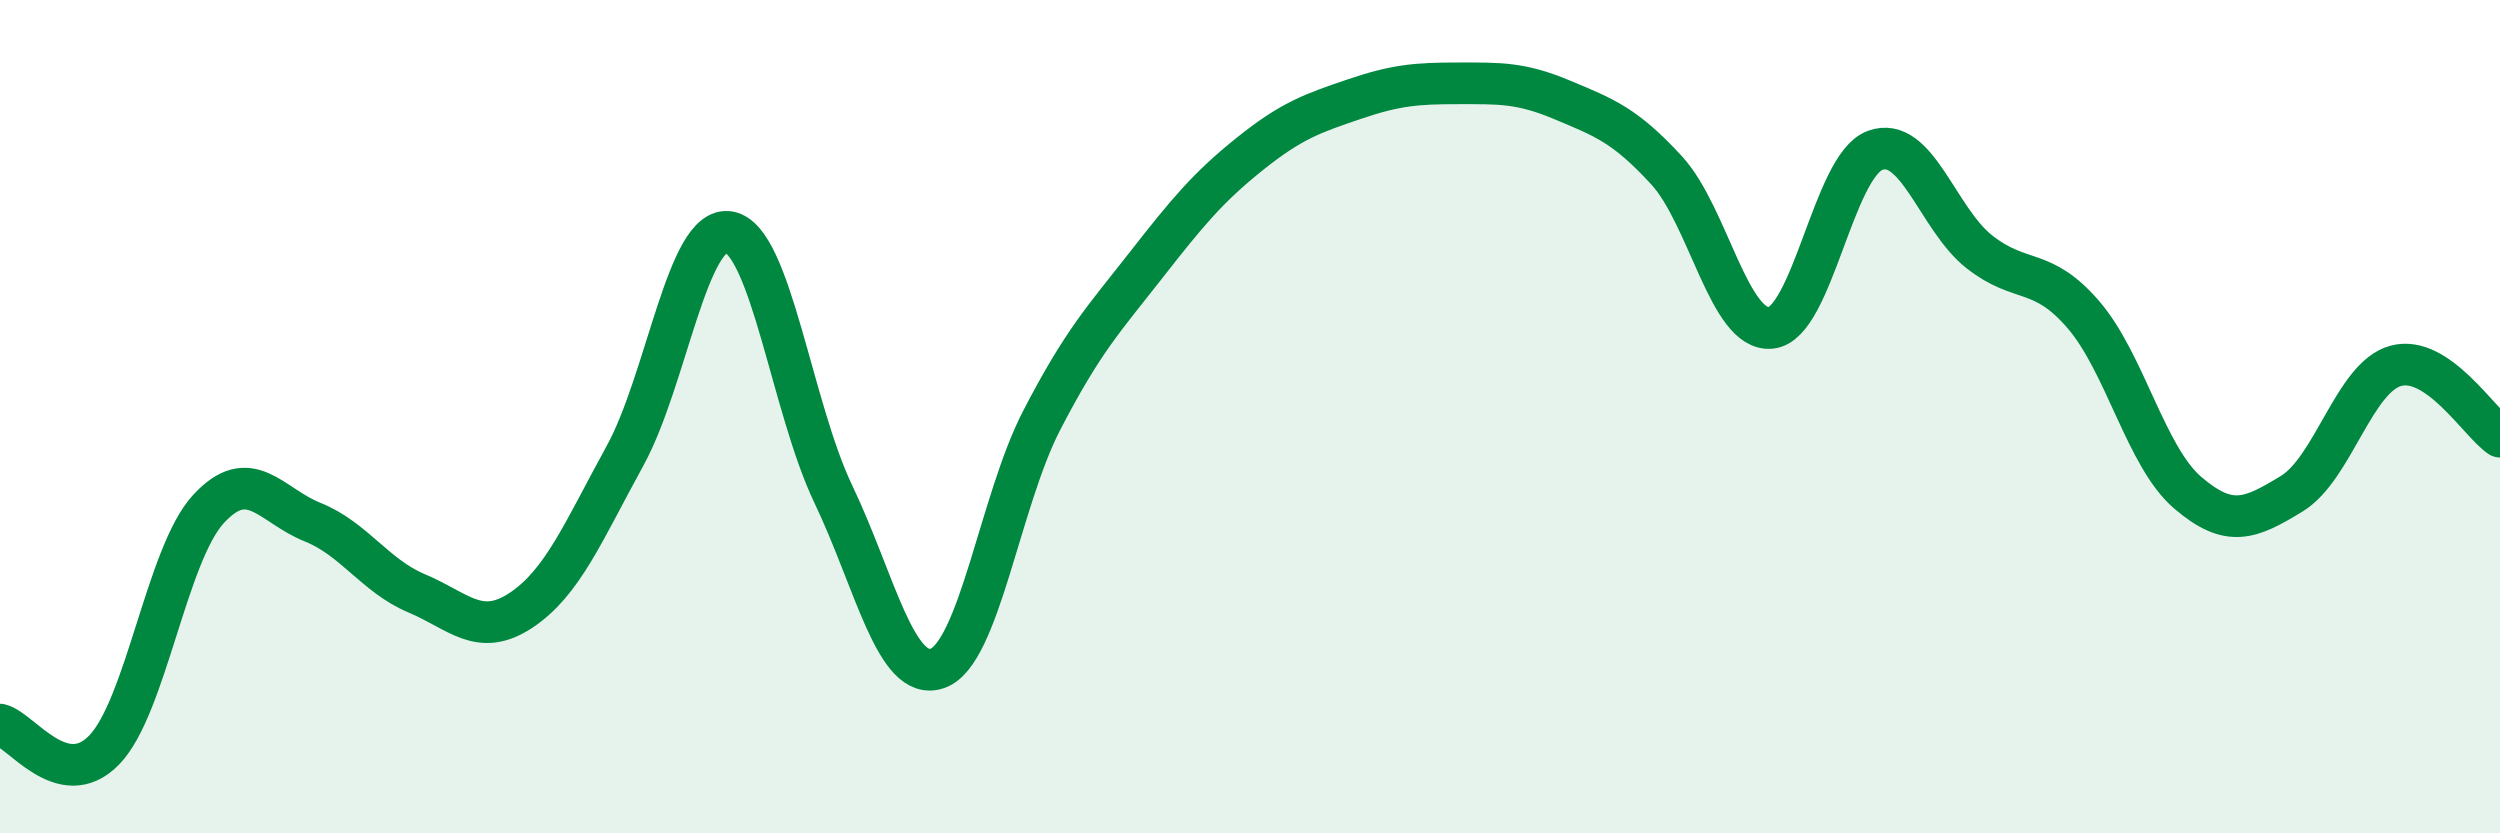
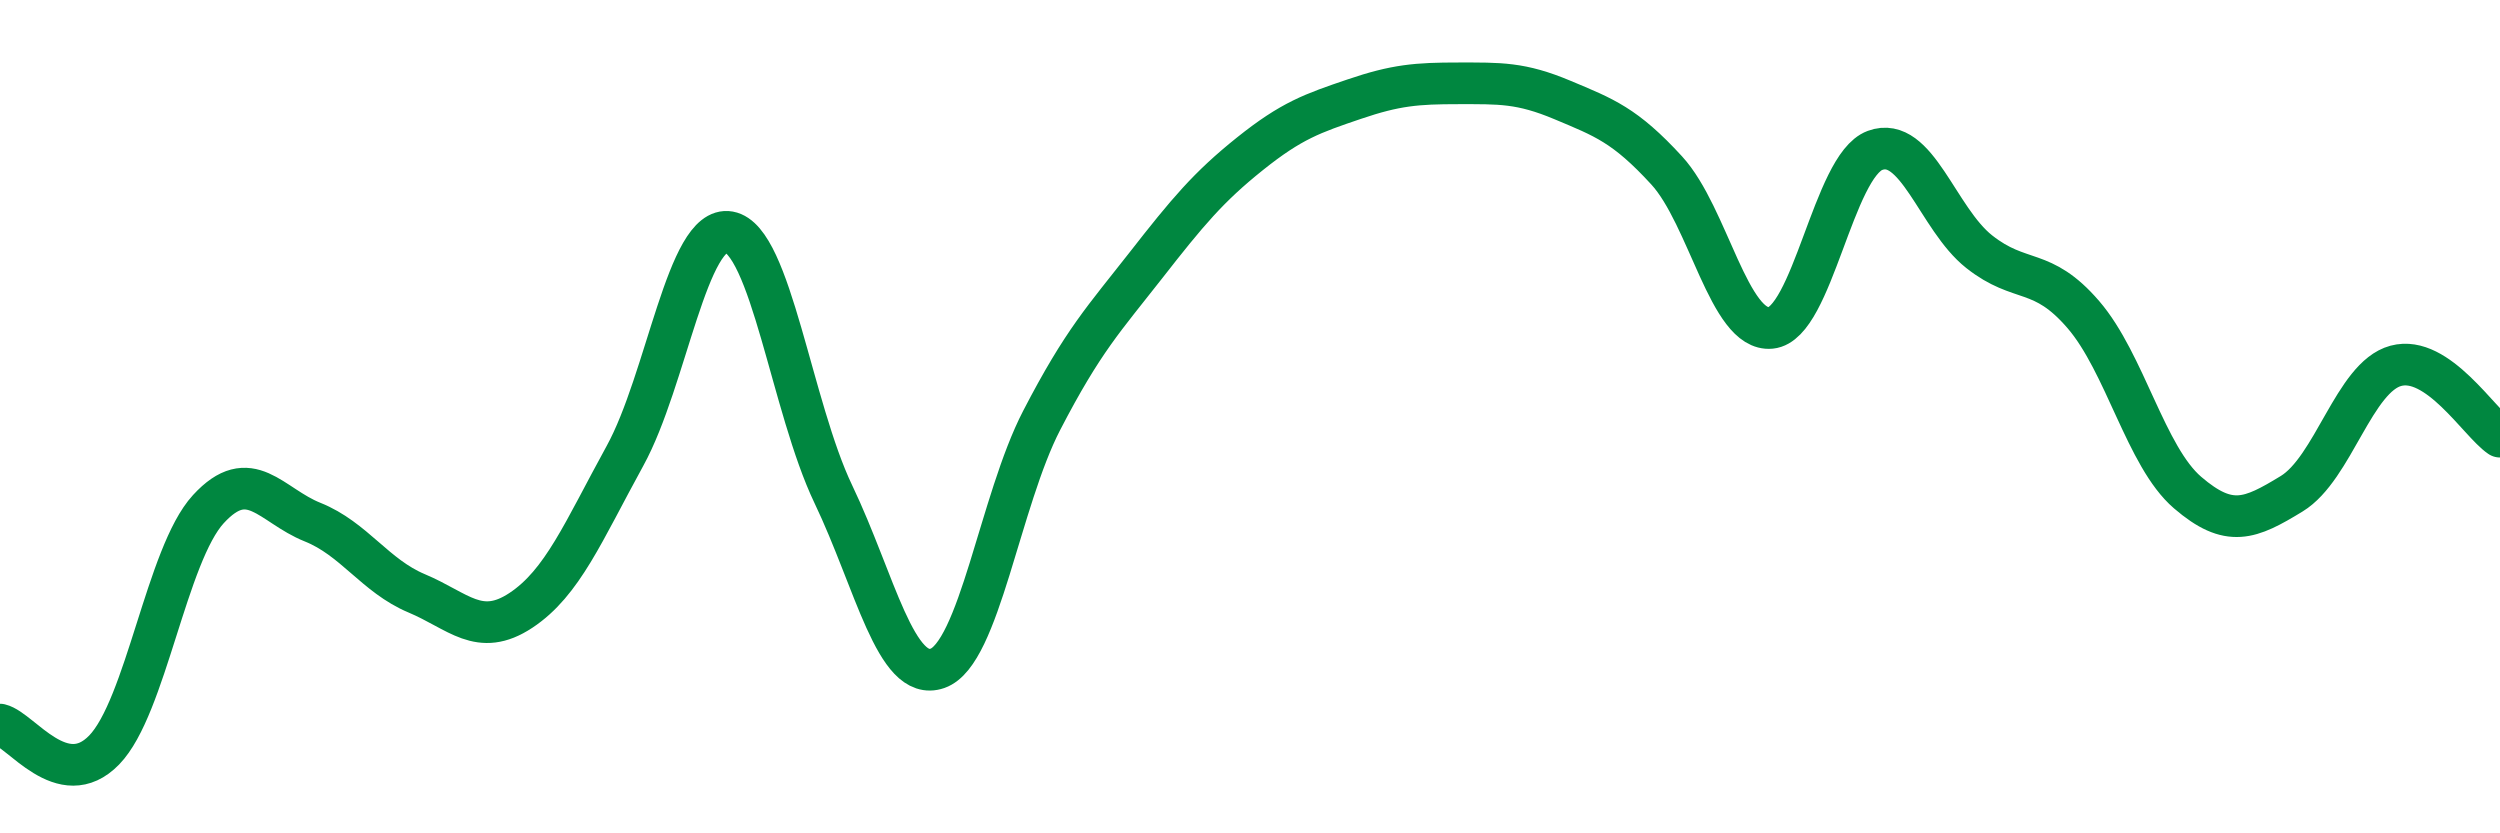
<svg xmlns="http://www.w3.org/2000/svg" width="60" height="20" viewBox="0 0 60 20">
-   <path d="M 0,17.39 C 0.5,17.51 1.5,19.03 2.5,18 C 3.5,16.97 4,13.31 5,12.22 C 6,11.13 6.5,12.13 7.5,12.53 C 8.5,12.93 9,13.82 10,14.24 C 11,14.66 11.5,15.31 12.5,14.65 C 13.5,13.99 14,12.76 15,10.94 C 16,9.12 16.5,5.39 17.5,5.57 C 18.5,5.75 19,9.77 20,11.86 C 21,13.95 21.5,16.39 22.5,16.04 C 23.5,15.69 24,12.02 25,10.09 C 26,8.16 26.5,7.65 27.5,6.37 C 28.5,5.09 29,4.49 30,3.69 C 31,2.89 31.5,2.72 32.5,2.38 C 33.5,2.04 34,2 35,2 C 36,2 36.5,1.98 37.5,2.4 C 38.5,2.82 39,3 40,4.09 C 41,5.18 41.5,7.97 42.5,7.87 C 43.5,7.77 44,3.98 45,3.61 C 46,3.24 46.5,5.25 47.5,6.04 C 48.5,6.83 49,6.39 50,7.55 C 51,8.71 51.5,10.96 52.5,11.82 C 53.5,12.68 54,12.46 55,11.85 C 56,11.24 56.5,9.05 57.5,8.78 C 58.5,8.51 59.5,10.14 60,10.48L60 20L0 20Z" fill="#008740" opacity="0.1" stroke-linecap="round" stroke-linejoin="round" />
  <path d="M 0,17.39 C 0.5,17.51 1.5,19.03 2.5,18 C 3.5,16.97 4,13.31 5,12.22 C 6,11.13 6.5,12.13 7.5,12.53 C 8.5,12.93 9,13.82 10,14.24 C 11,14.66 11.5,15.31 12.5,14.65 C 13.5,13.99 14,12.76 15,10.94 C 16,9.12 16.5,5.39 17.5,5.57 C 18.5,5.75 19,9.77 20,11.86 C 21,13.95 21.5,16.39 22.5,16.04 C 23.5,15.69 24,12.02 25,10.09 C 26,8.16 26.5,7.65 27.5,6.37 C 28.5,5.09 29,4.49 30,3.69 C 31,2.89 31.5,2.72 32.5,2.38 C 33.5,2.04 34,2 35,2 C 36,2 36.5,1.98 37.5,2.4 C 38.5,2.82 39,3 40,4.09 C 41,5.18 41.5,7.97 42.5,7.87 C 43.5,7.77 44,3.98 45,3.61 C 46,3.24 46.5,5.25 47.5,6.04 C 48.5,6.83 49,6.39 50,7.55 C 51,8.71 51.5,10.96 52.5,11.82 C 53.5,12.68 54,12.46 55,11.85 C 56,11.24 56.5,9.05 57.5,8.78 C 58.5,8.51 59.5,10.14 60,10.48" stroke="#008740" stroke-width="1" fill="none" stroke-linecap="round" stroke-linejoin="round" />
</svg>